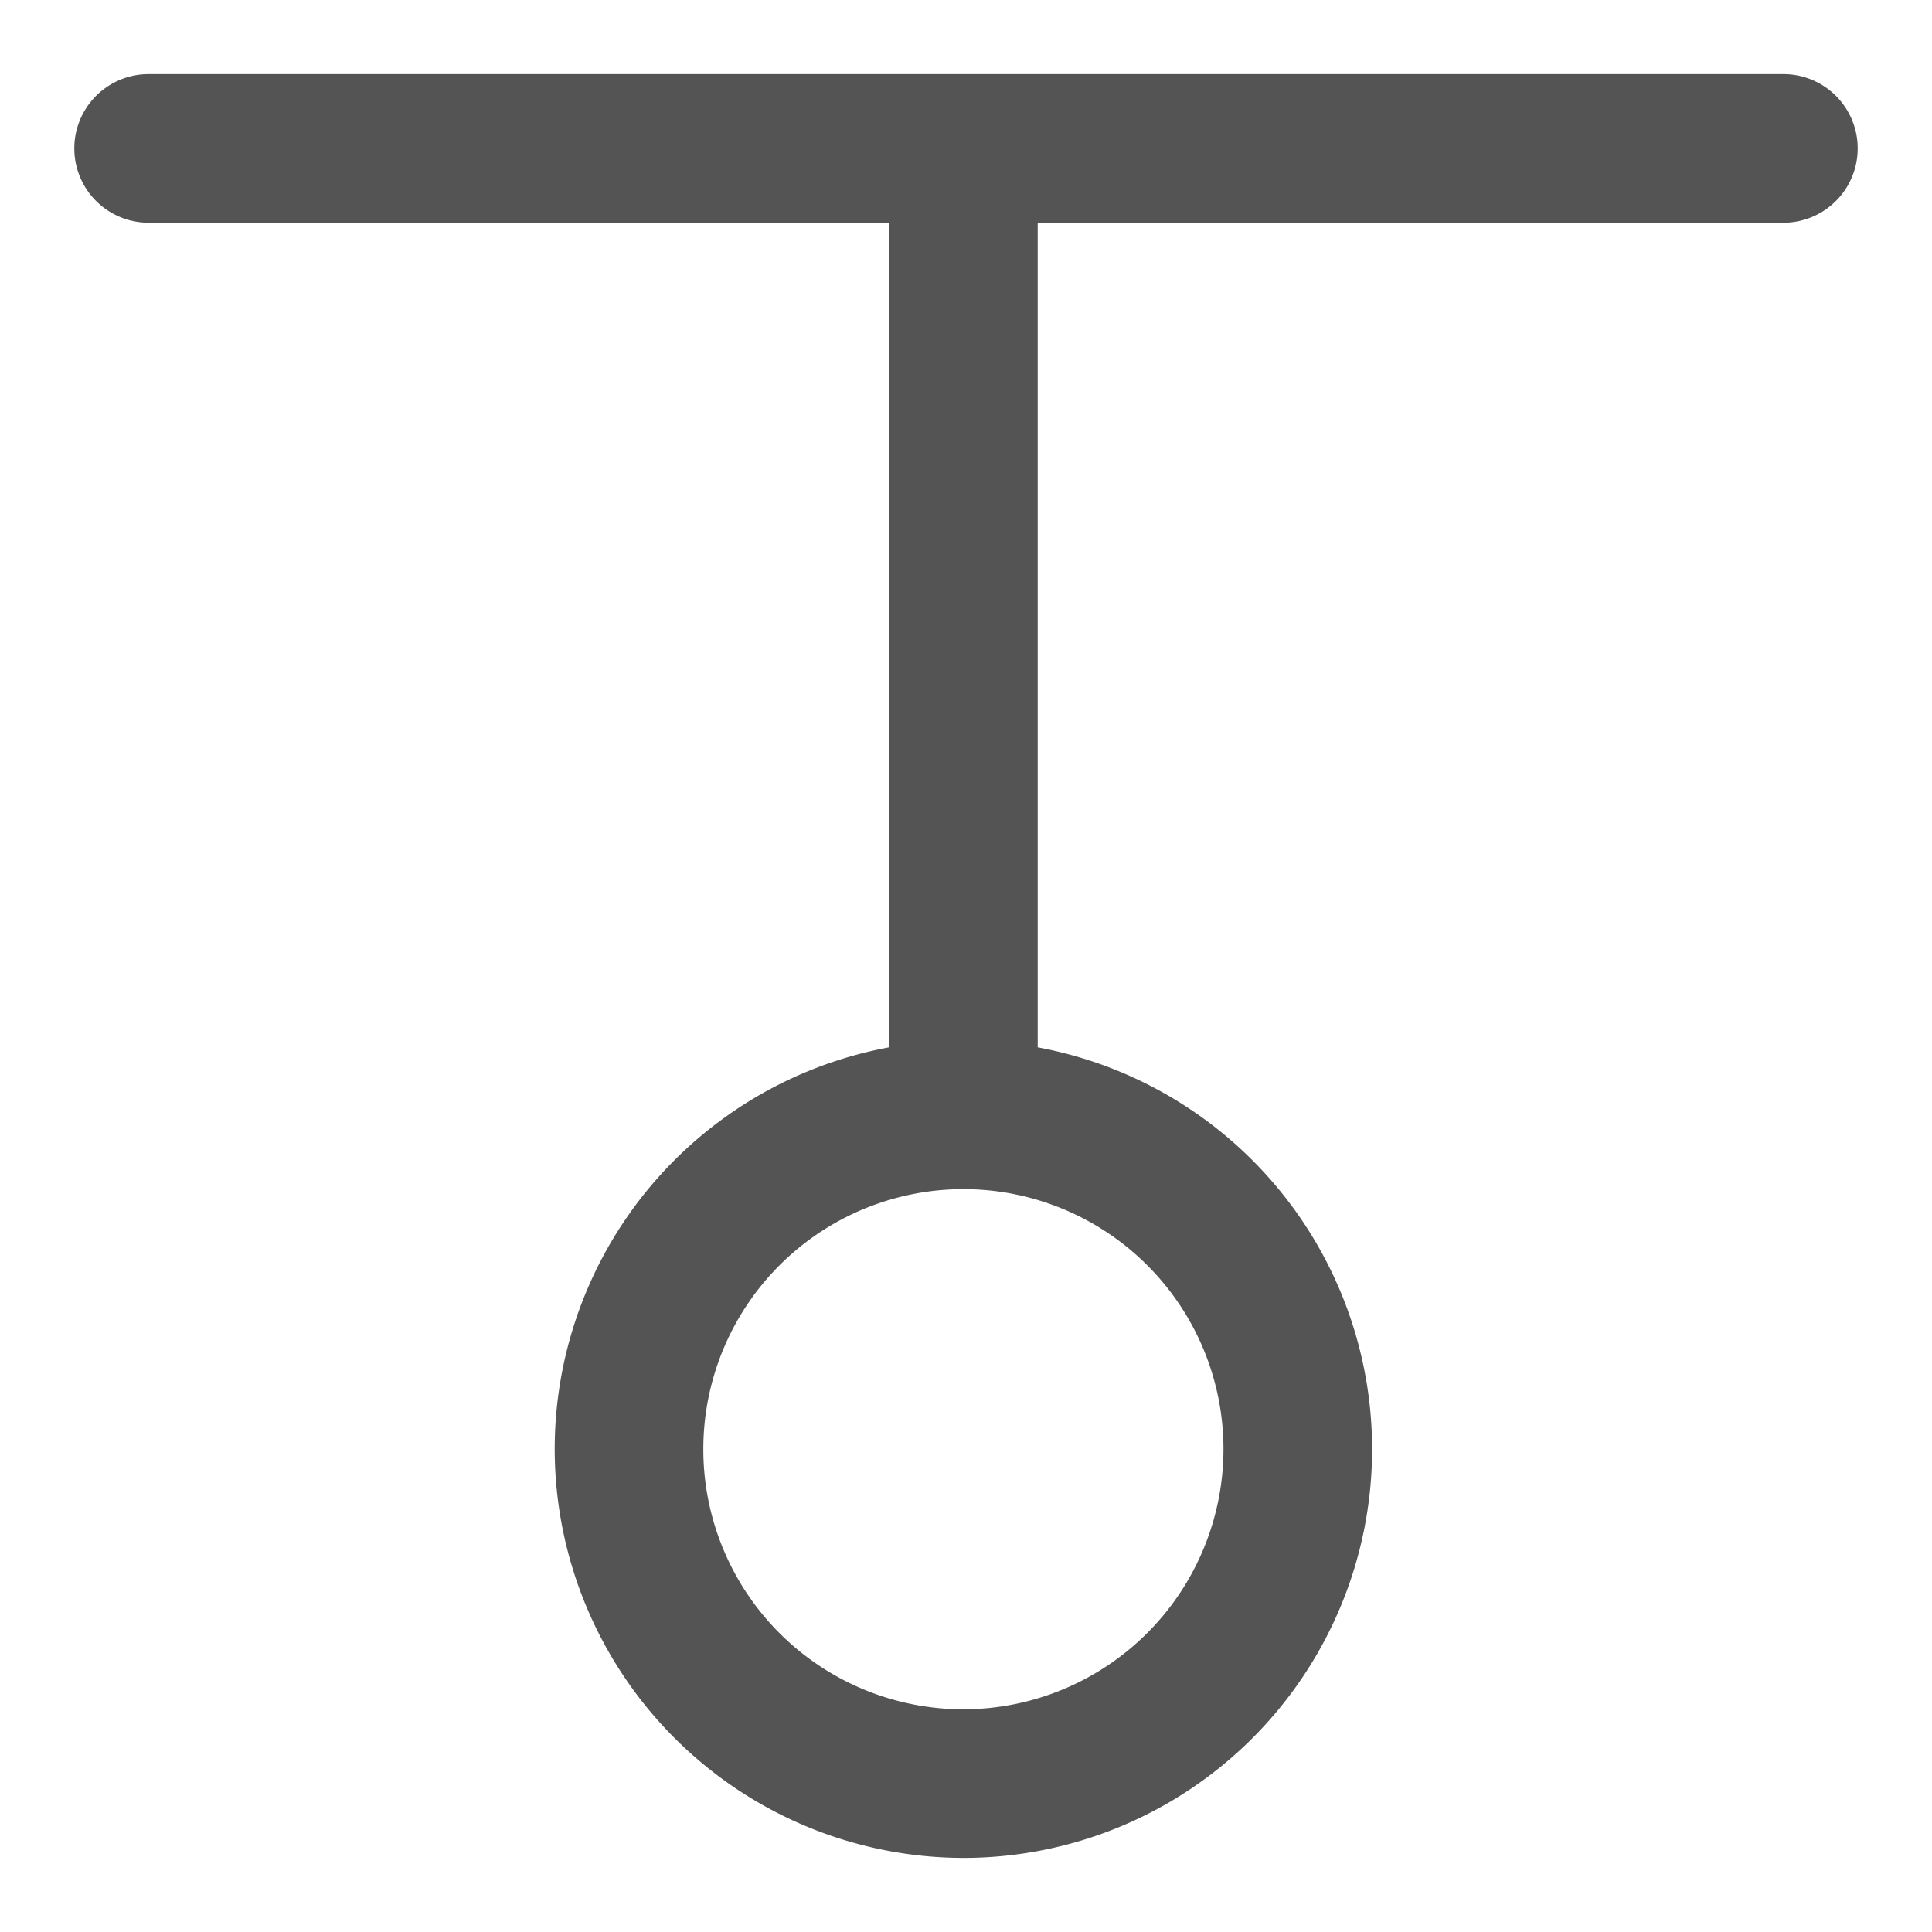
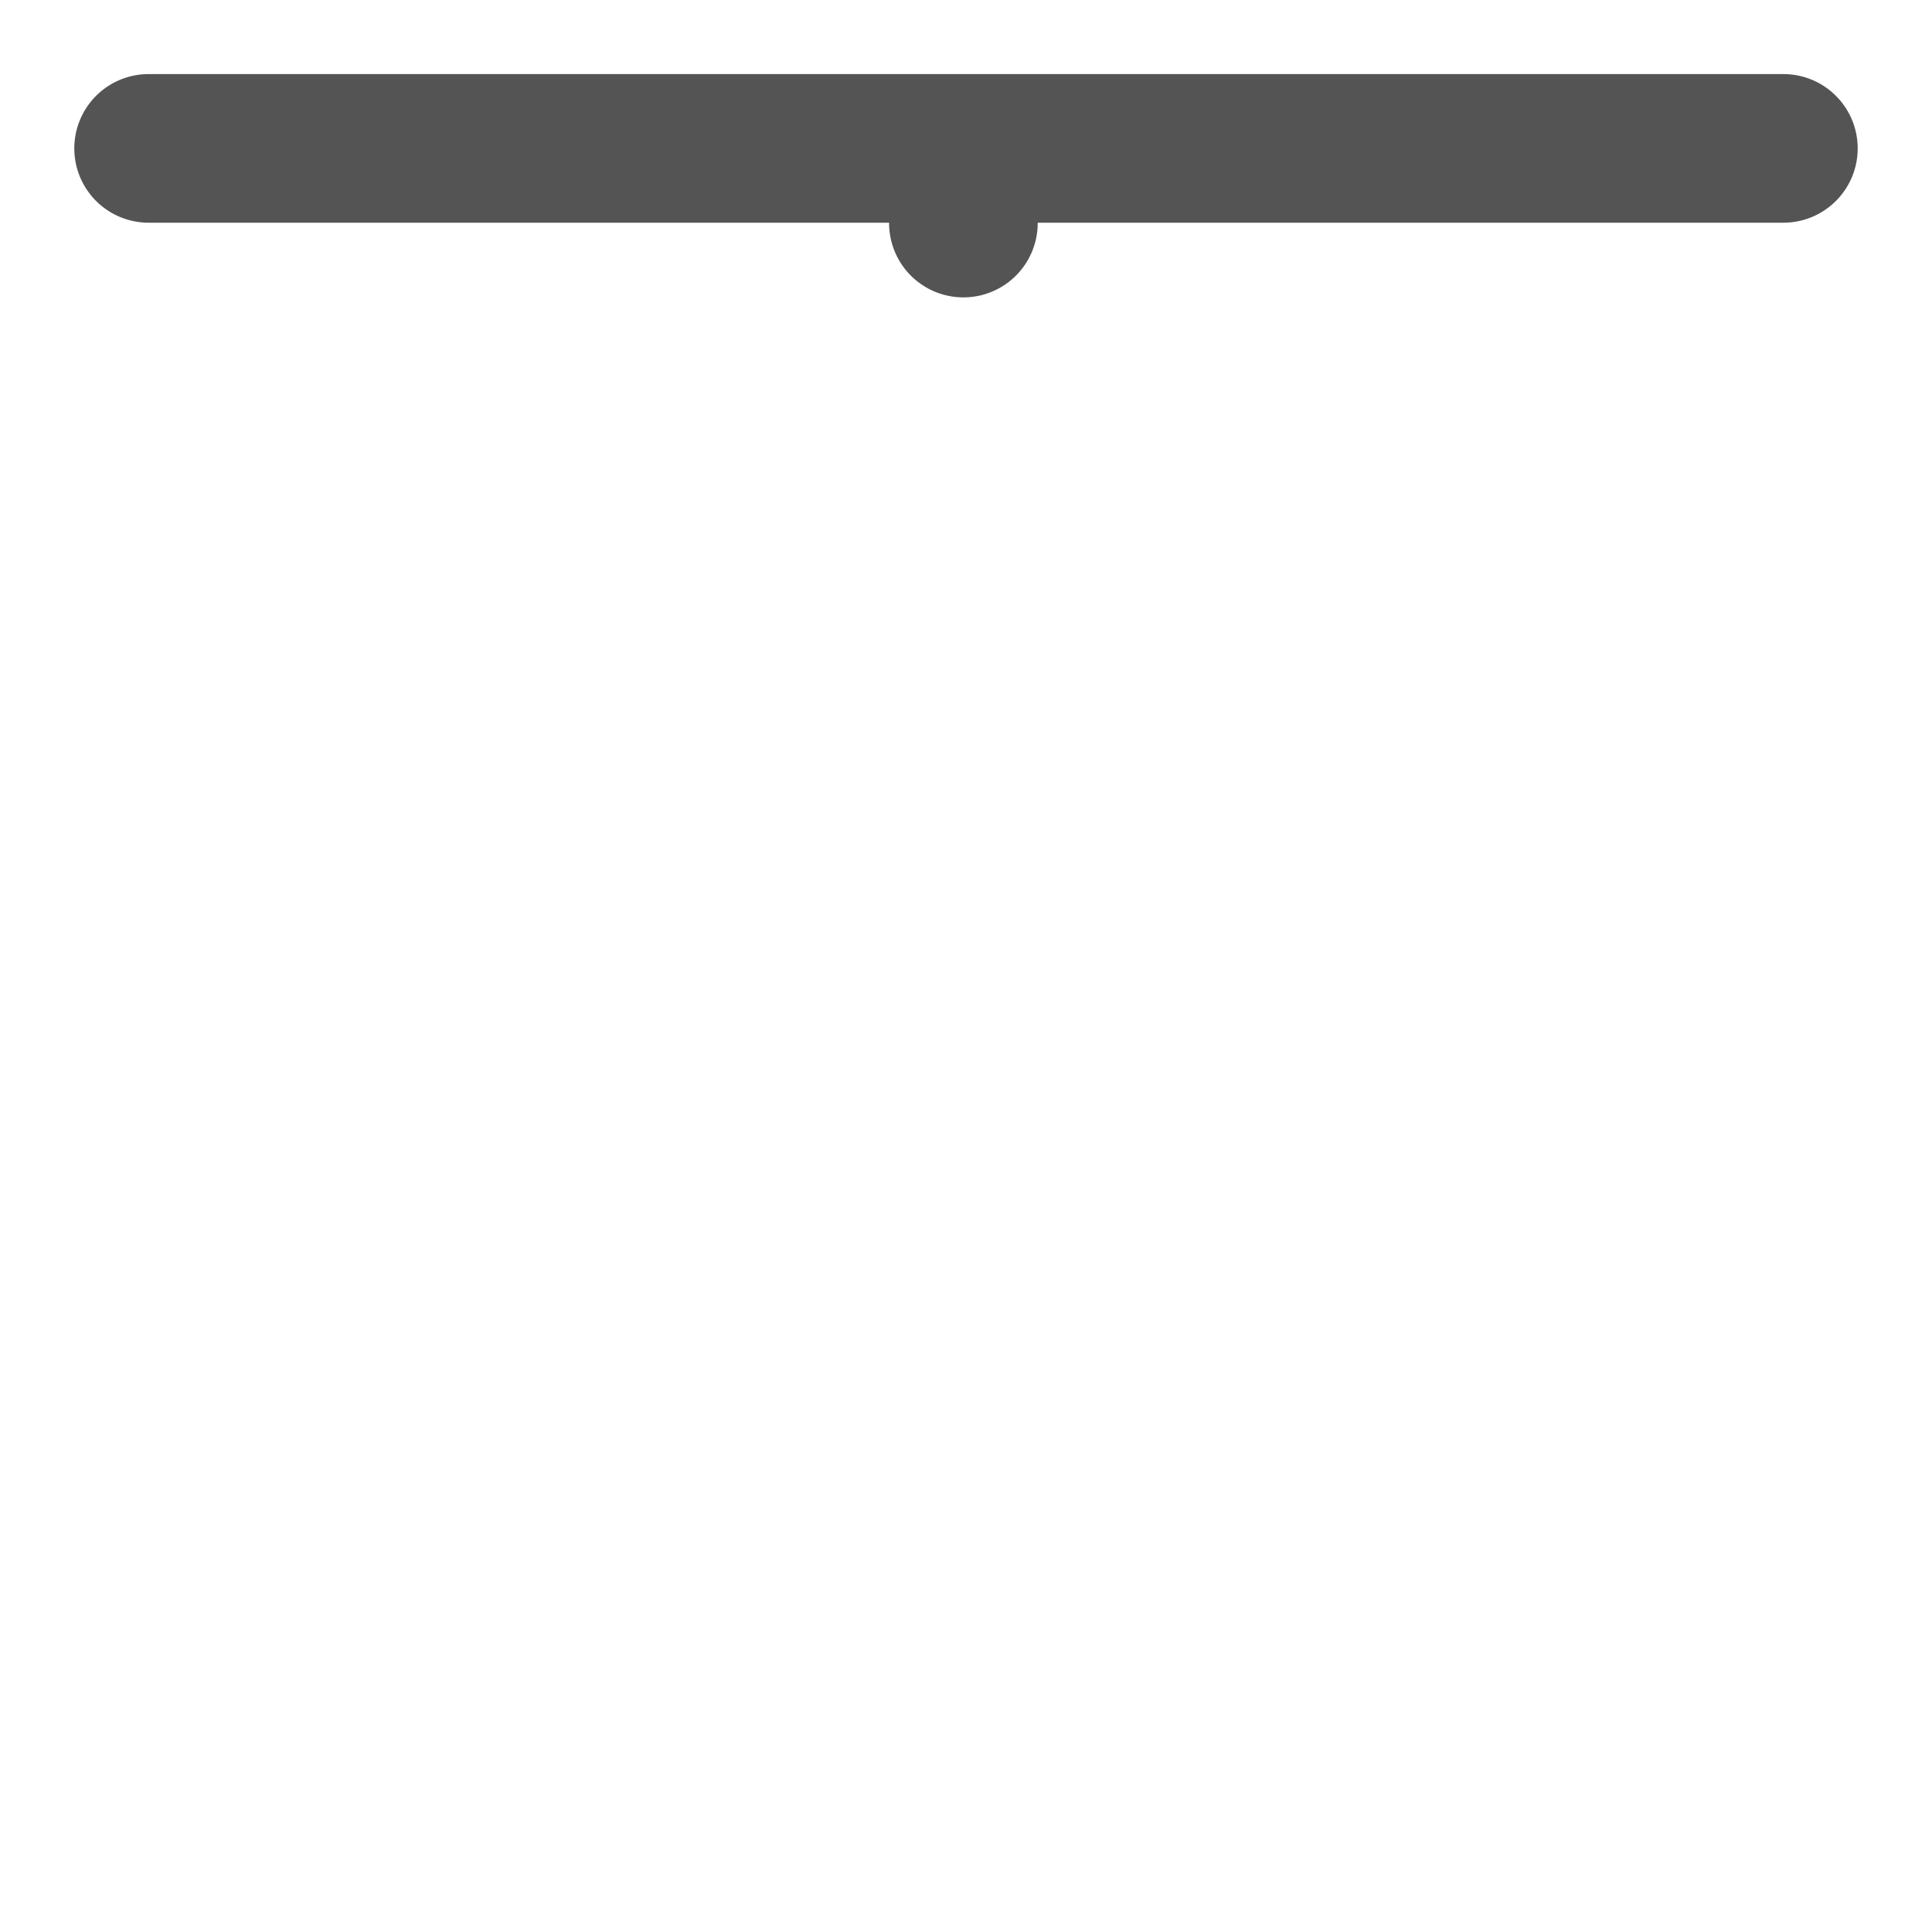
<svg xmlns="http://www.w3.org/2000/svg" id="Слой_1" data-name="Слой 1" viewBox="0 0 26 26">
  <defs>
    <style>.cls-1{fill:#545454;}</style>
  </defs>
  <title>pinorient_up</title>
-   <path class="cls-1" d="M11.965,14.596V3.002a1,1,0,1,1,2,0V14.596a1,1,0,1,1-2,0Z" />
-   <path class="cls-1" d="M7.465,19.503a5.5,5.5,0,1,1,5.5,5.5A5.507,5.507,0,0,1,7.465,19.503Zm9,0a3.5,3.5,0,1,0-3.5,3.5A3.504,3.504,0,0,0,16.465,19.503Z" />
+   <path class="cls-1" d="M11.965,14.596V3.002a1,1,0,1,1,2,0a1,1,0,1,1-2,0Z" />
  <path class="cls-1" d="M2,.997H24a1,1,0,0,1,0,2H2a1,1,0,0,1,0-2Z" />
</svg>